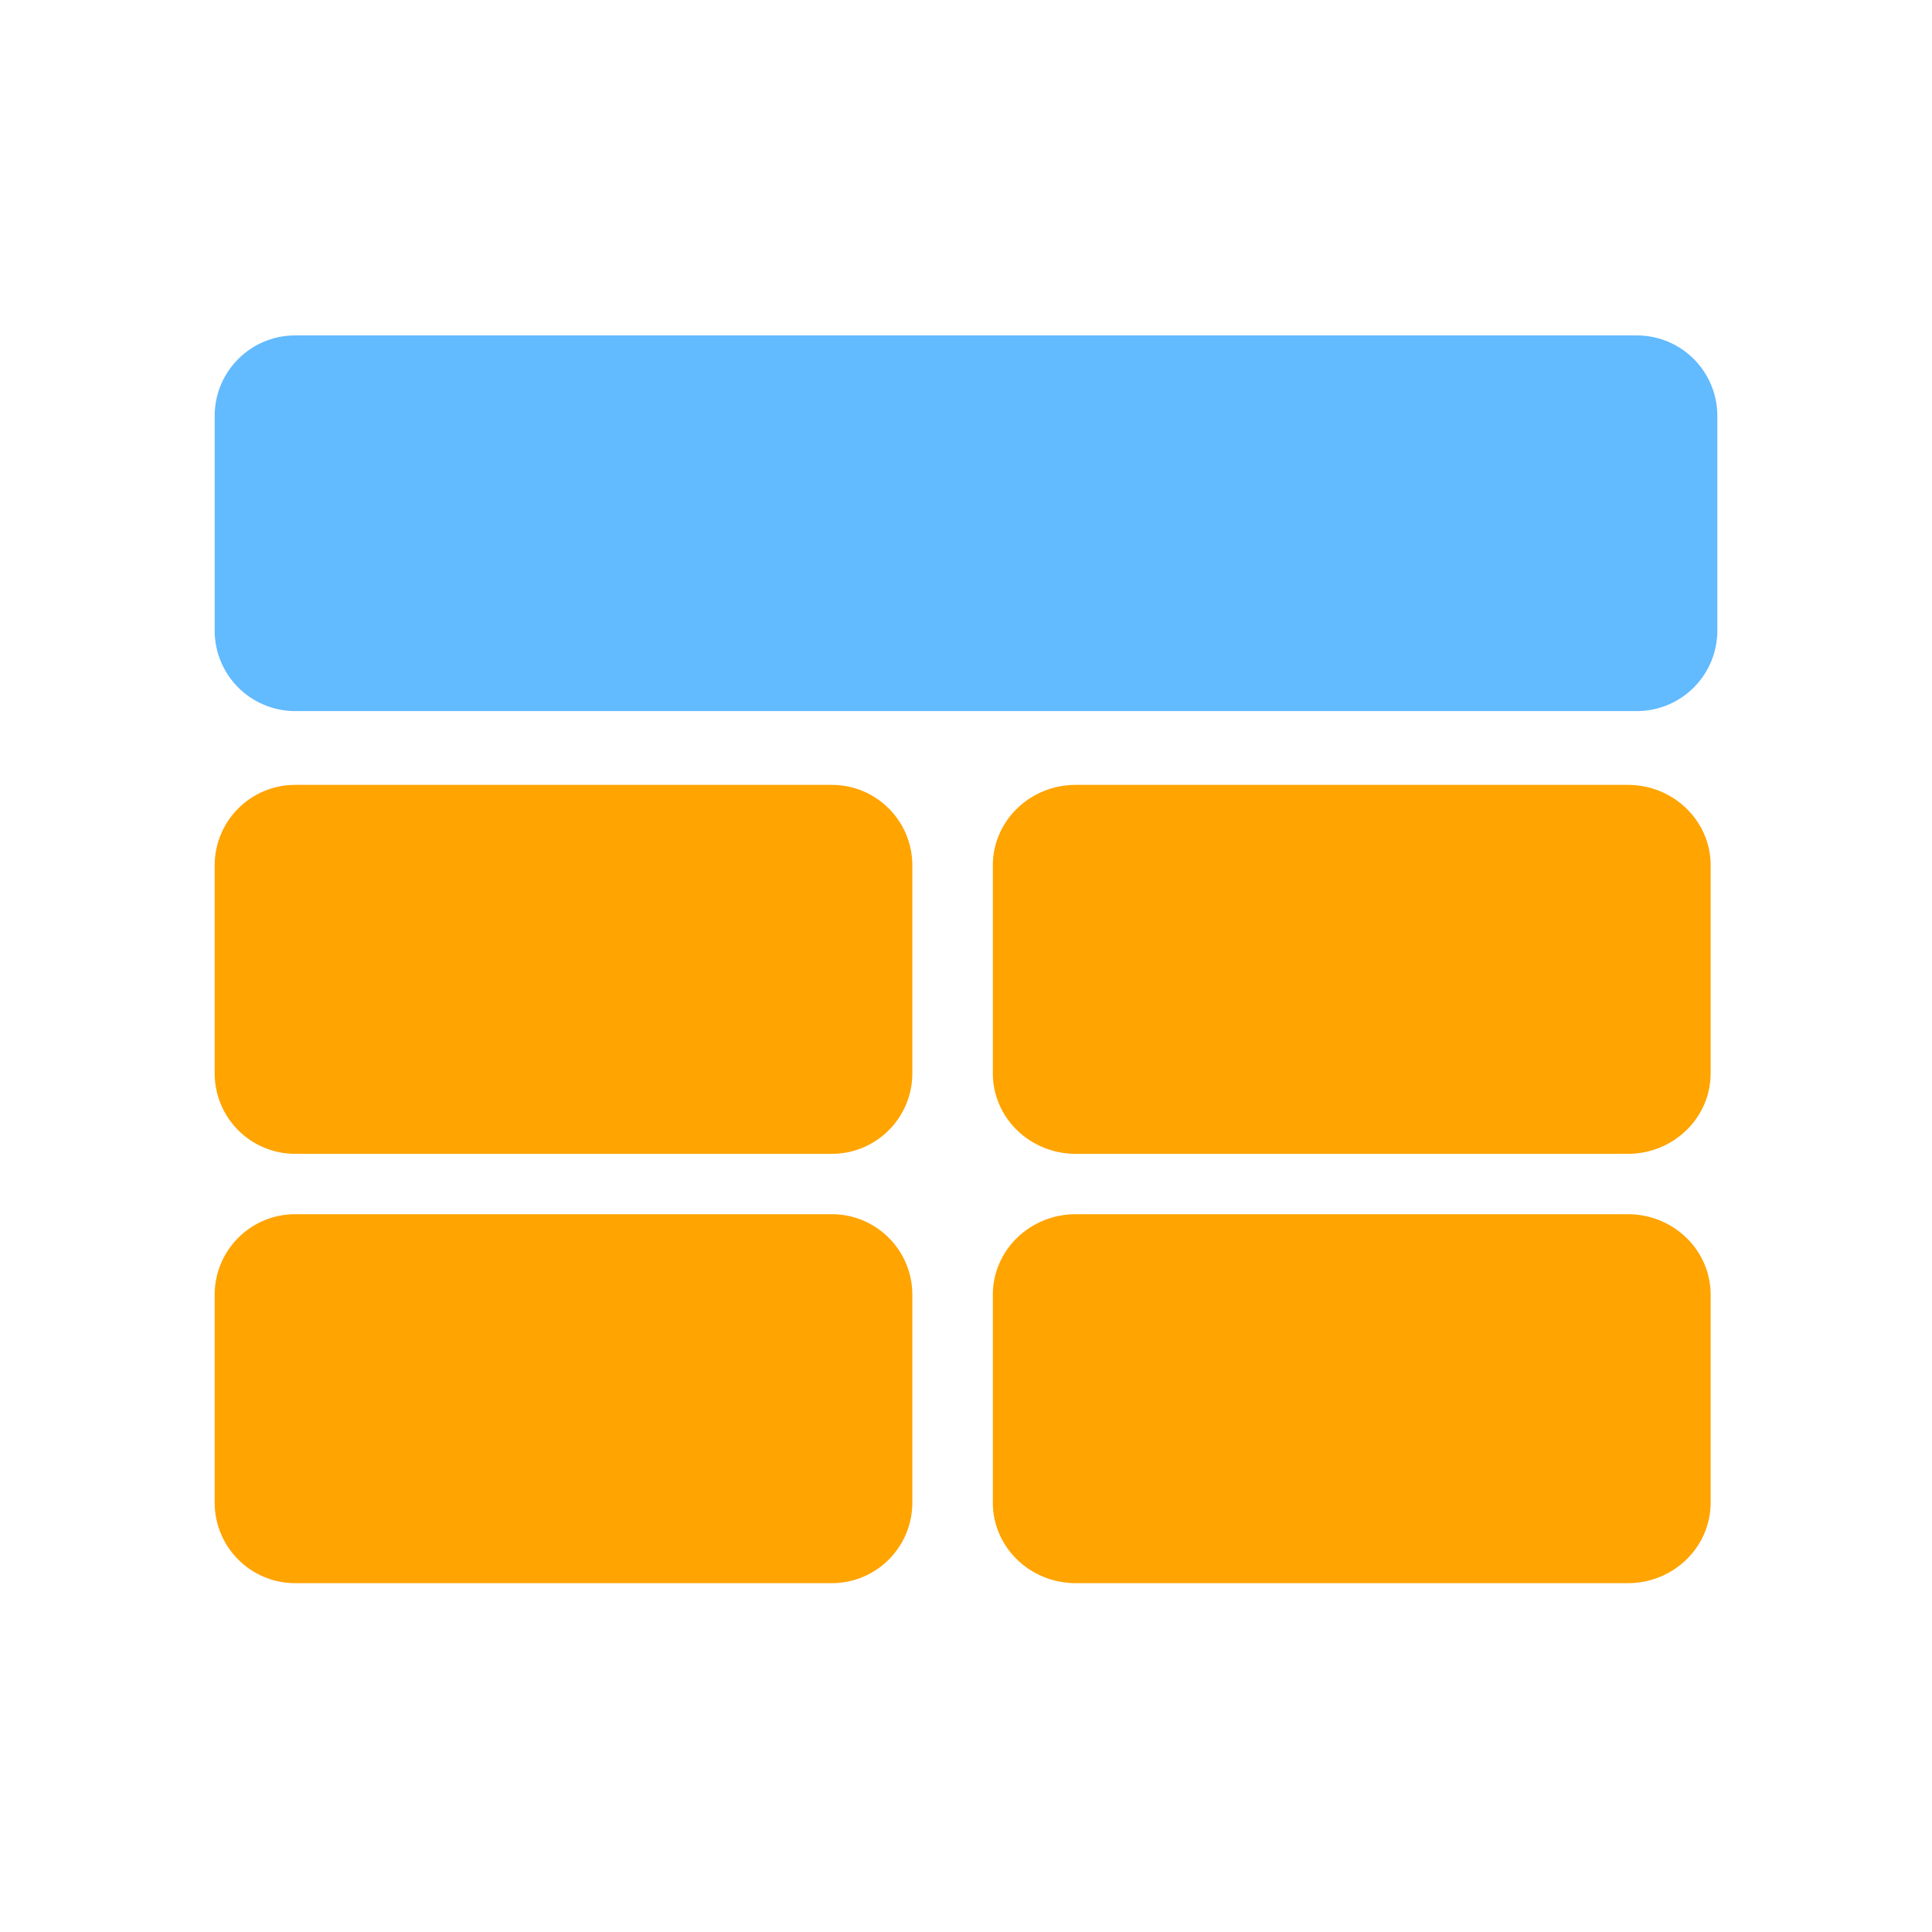
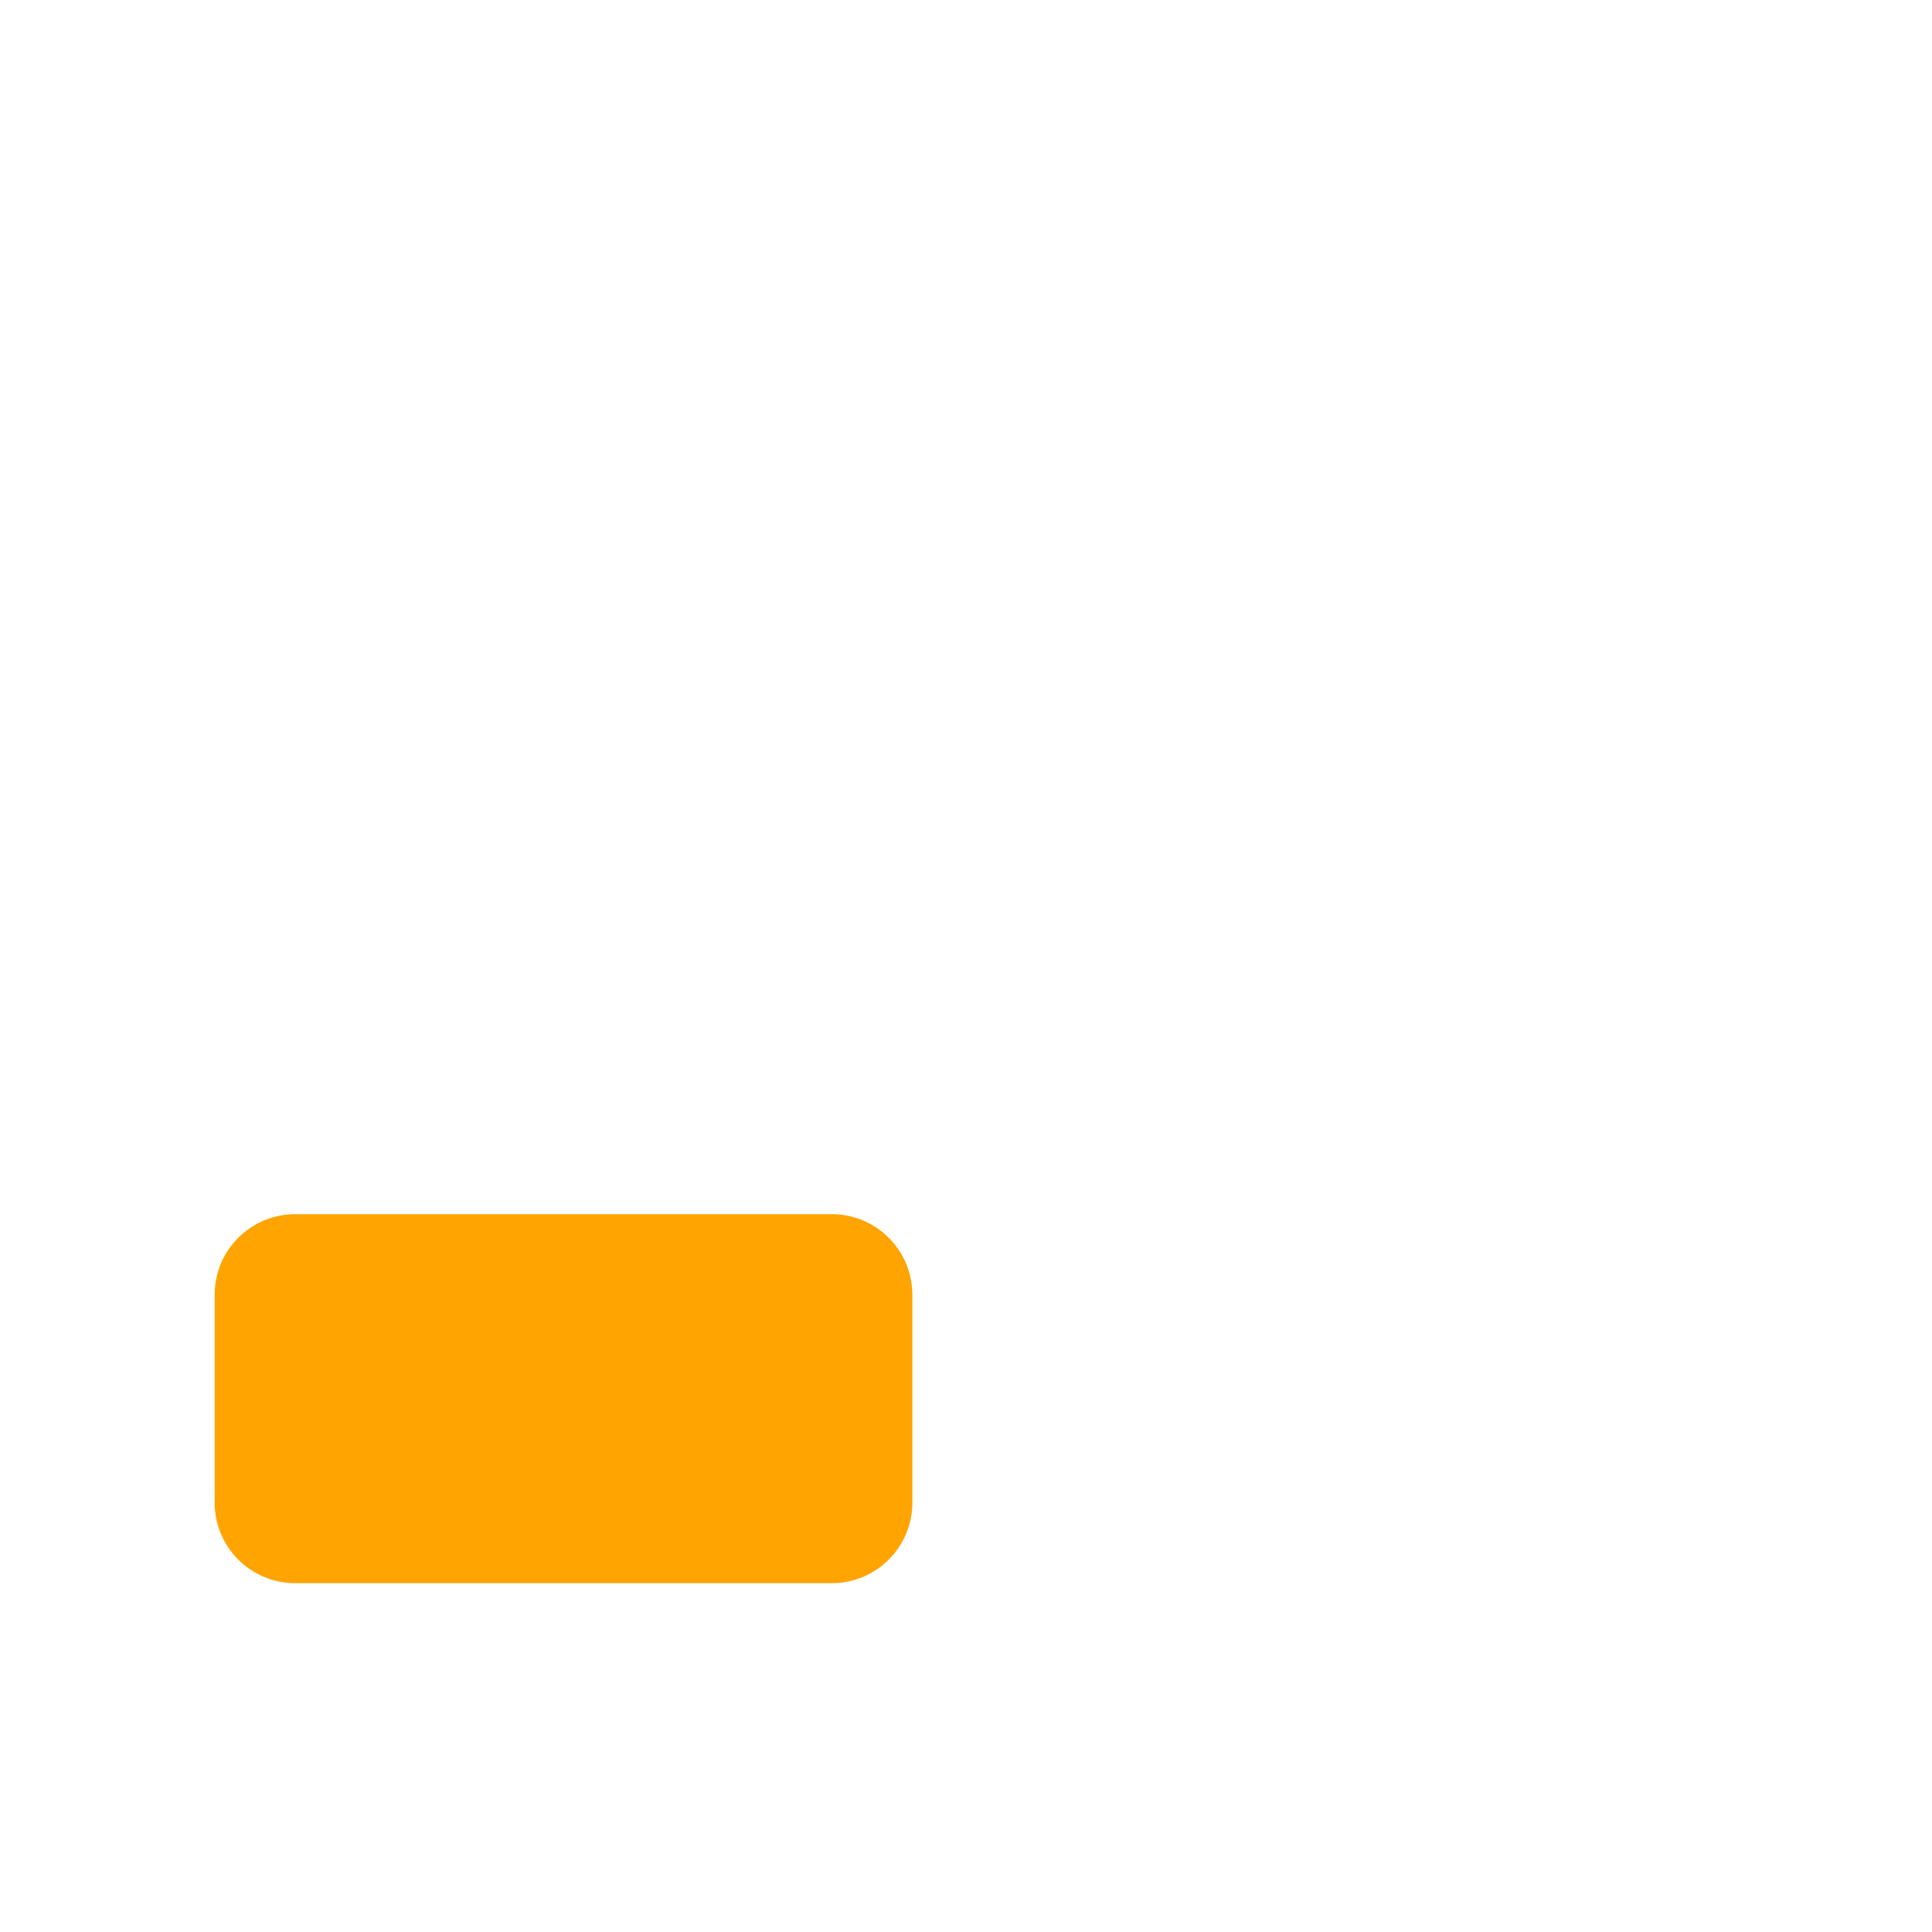
<svg xmlns="http://www.w3.org/2000/svg" version="1.1" id="Layer_1" x="0px" y="0px" width="72px" height="72px" viewBox="0 0 72 72" enable-background="new 0 0 72 72" xml:space="preserve">
-   <path fill="#FFA400" d="M34,40c0,1.657-1.343,3-3,3H11c-1.657,0-3-1.343-3-3v-7.75c0-1.657,1.343-3,3-3h20c1.657,0,3,1.343,3,3V40z" />
-   <path fill="#FFA400" d="M63.75,40c0,1.657-1.382,3-3.087,3H40.087C38.382,43,37,41.657,37,40v-7.75c0-1.657,1.382-3,3.087-3h20.577  c1.705,0,3.087,1.343,3.087,3V40z" />
  <path fill="#FFA400" d="M34,56c0,1.657-1.343,3-3,3H11c-1.657,0-3-1.343-3-3v-7.75c0-1.657,1.343-3,3-3h20c1.657,0,3,1.343,3,3V56z" />
-   <path fill="#FFA400" d="M63.75,56c0,1.657-1.382,3-3.087,3H40.087C38.382,59,37,57.657,37,56v-7.75c0-1.657,1.382-3,3.087-3h20.577  c1.705,0,3.087,1.343,3.087,3V56z" />
-   <path fill="#62BAFF" d="M64,23.5c0,1.657-1.343,3-3,3H11c-1.657,0-3-1.343-3-3v-8c0-1.657,1.343-3,3-3h50c1.657,0,3,1.343,3,3V23.5z  " />
</svg>